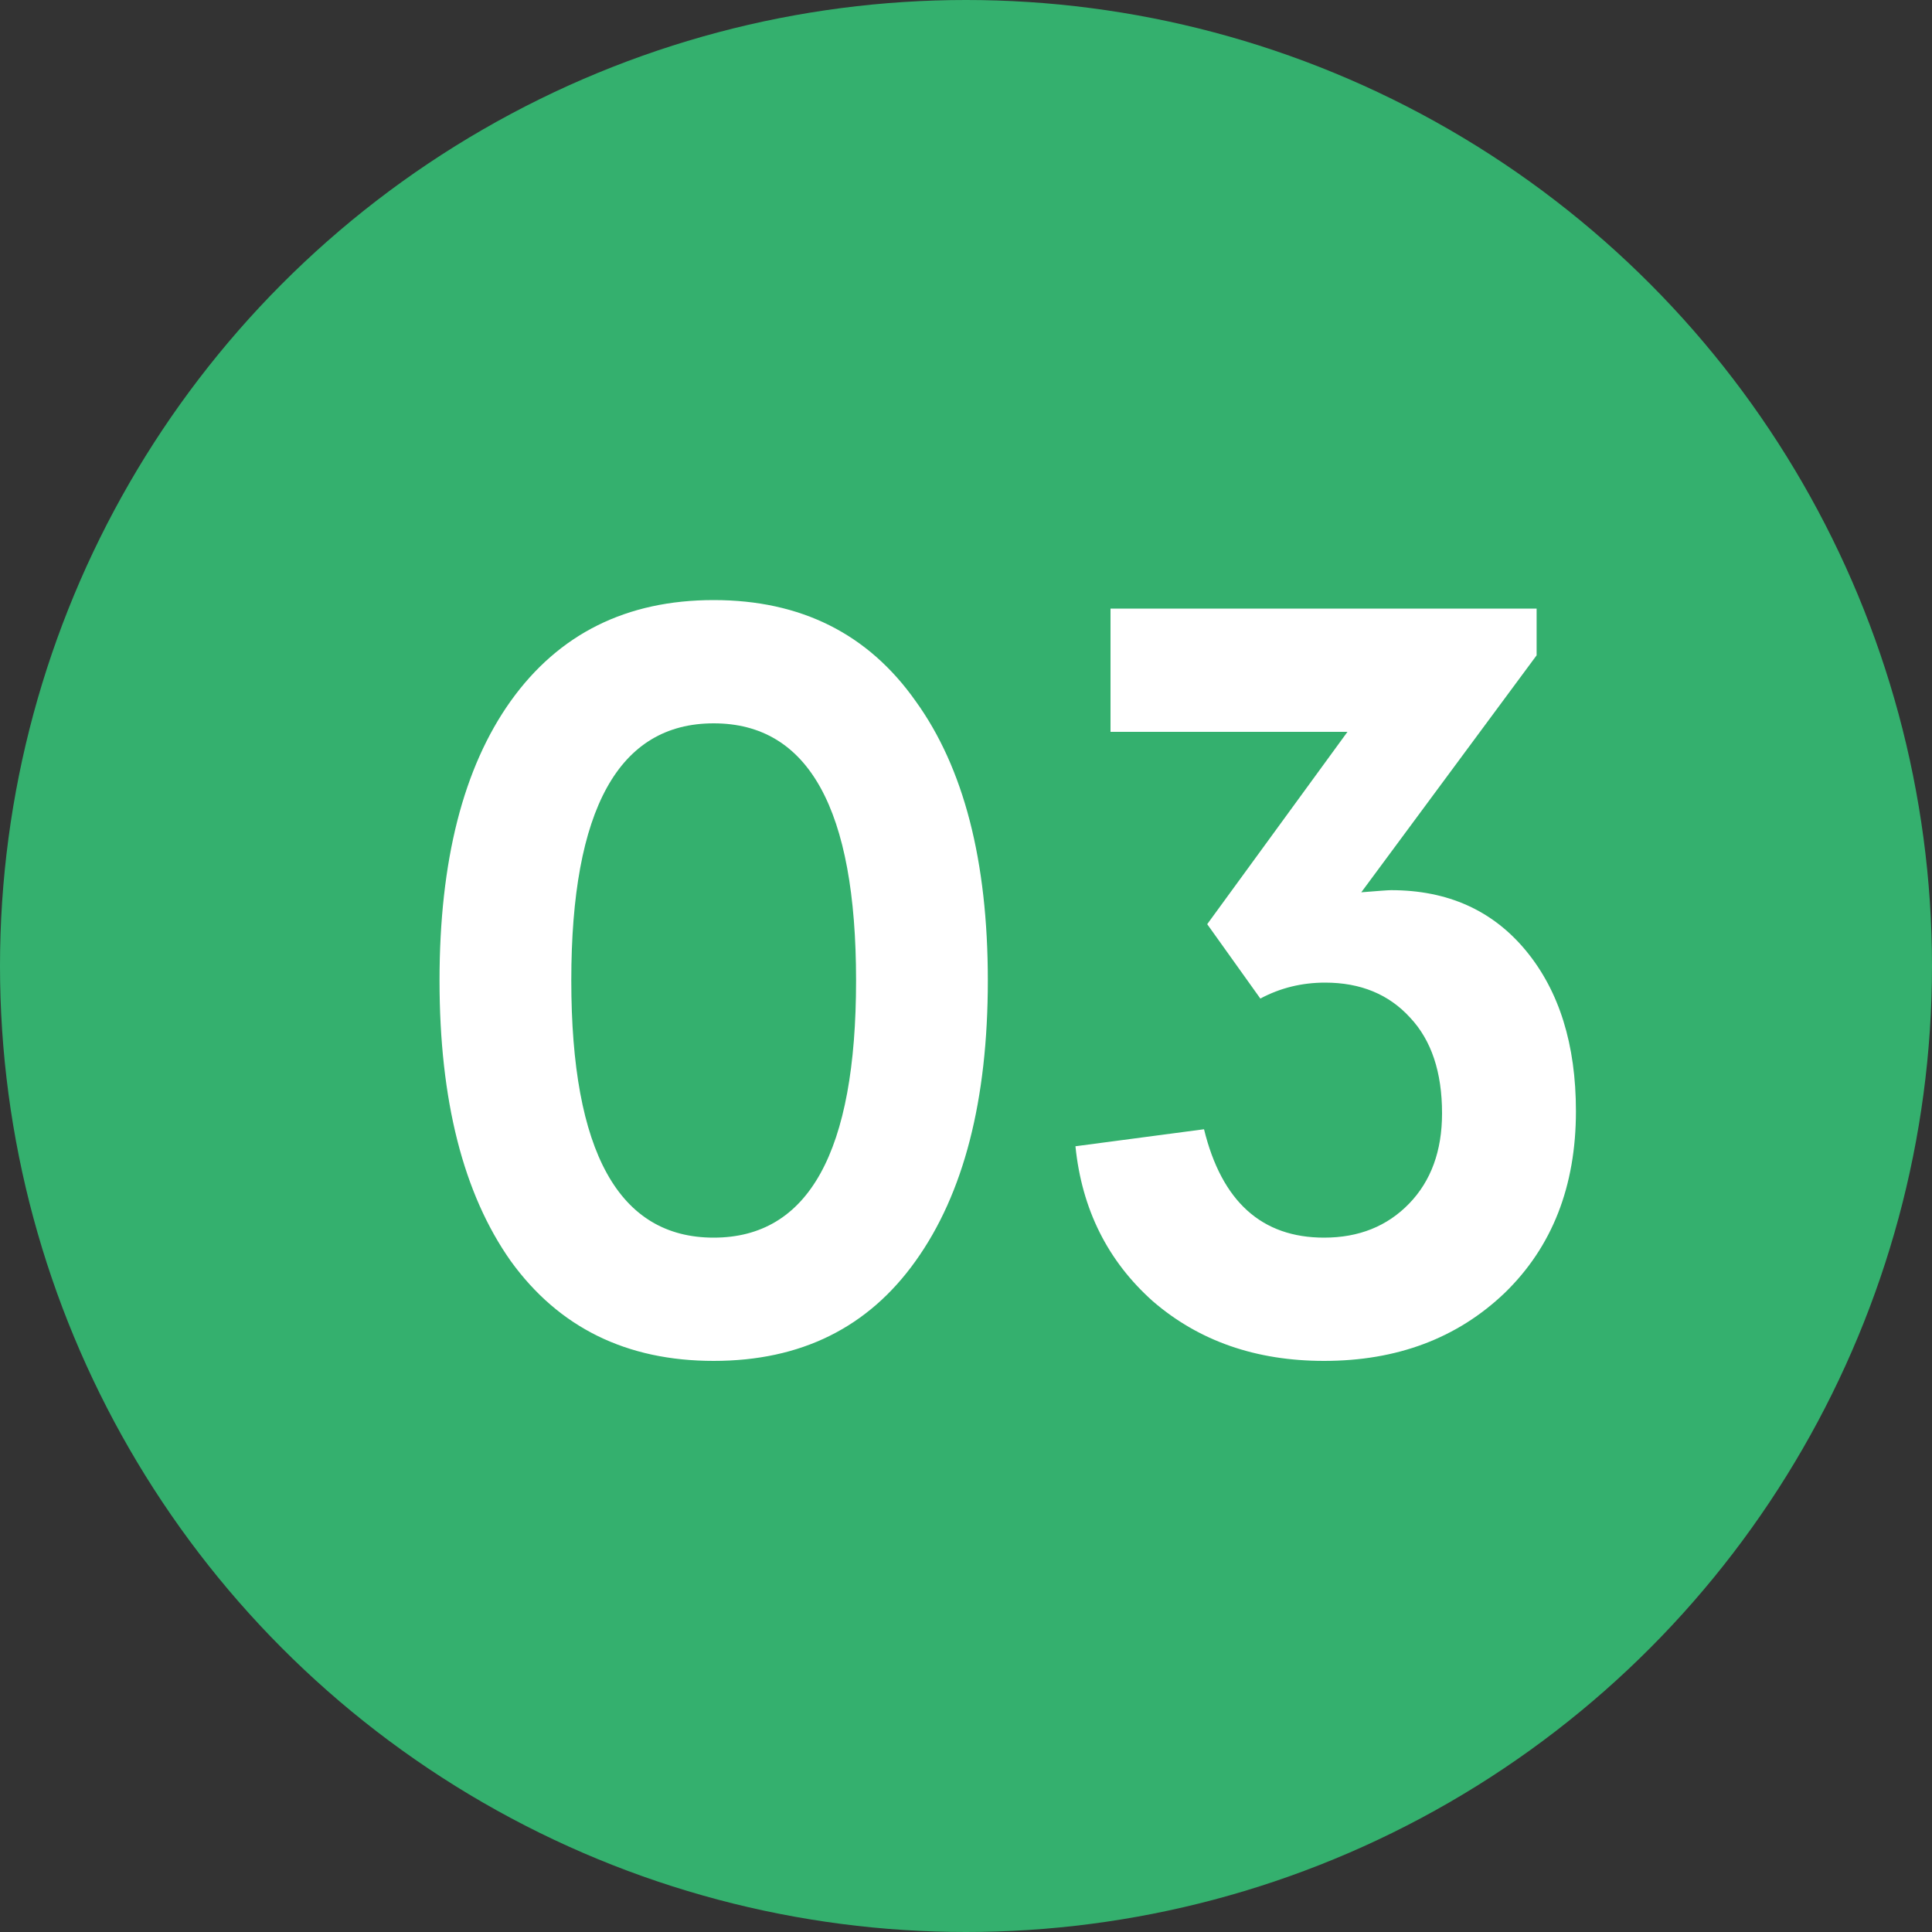
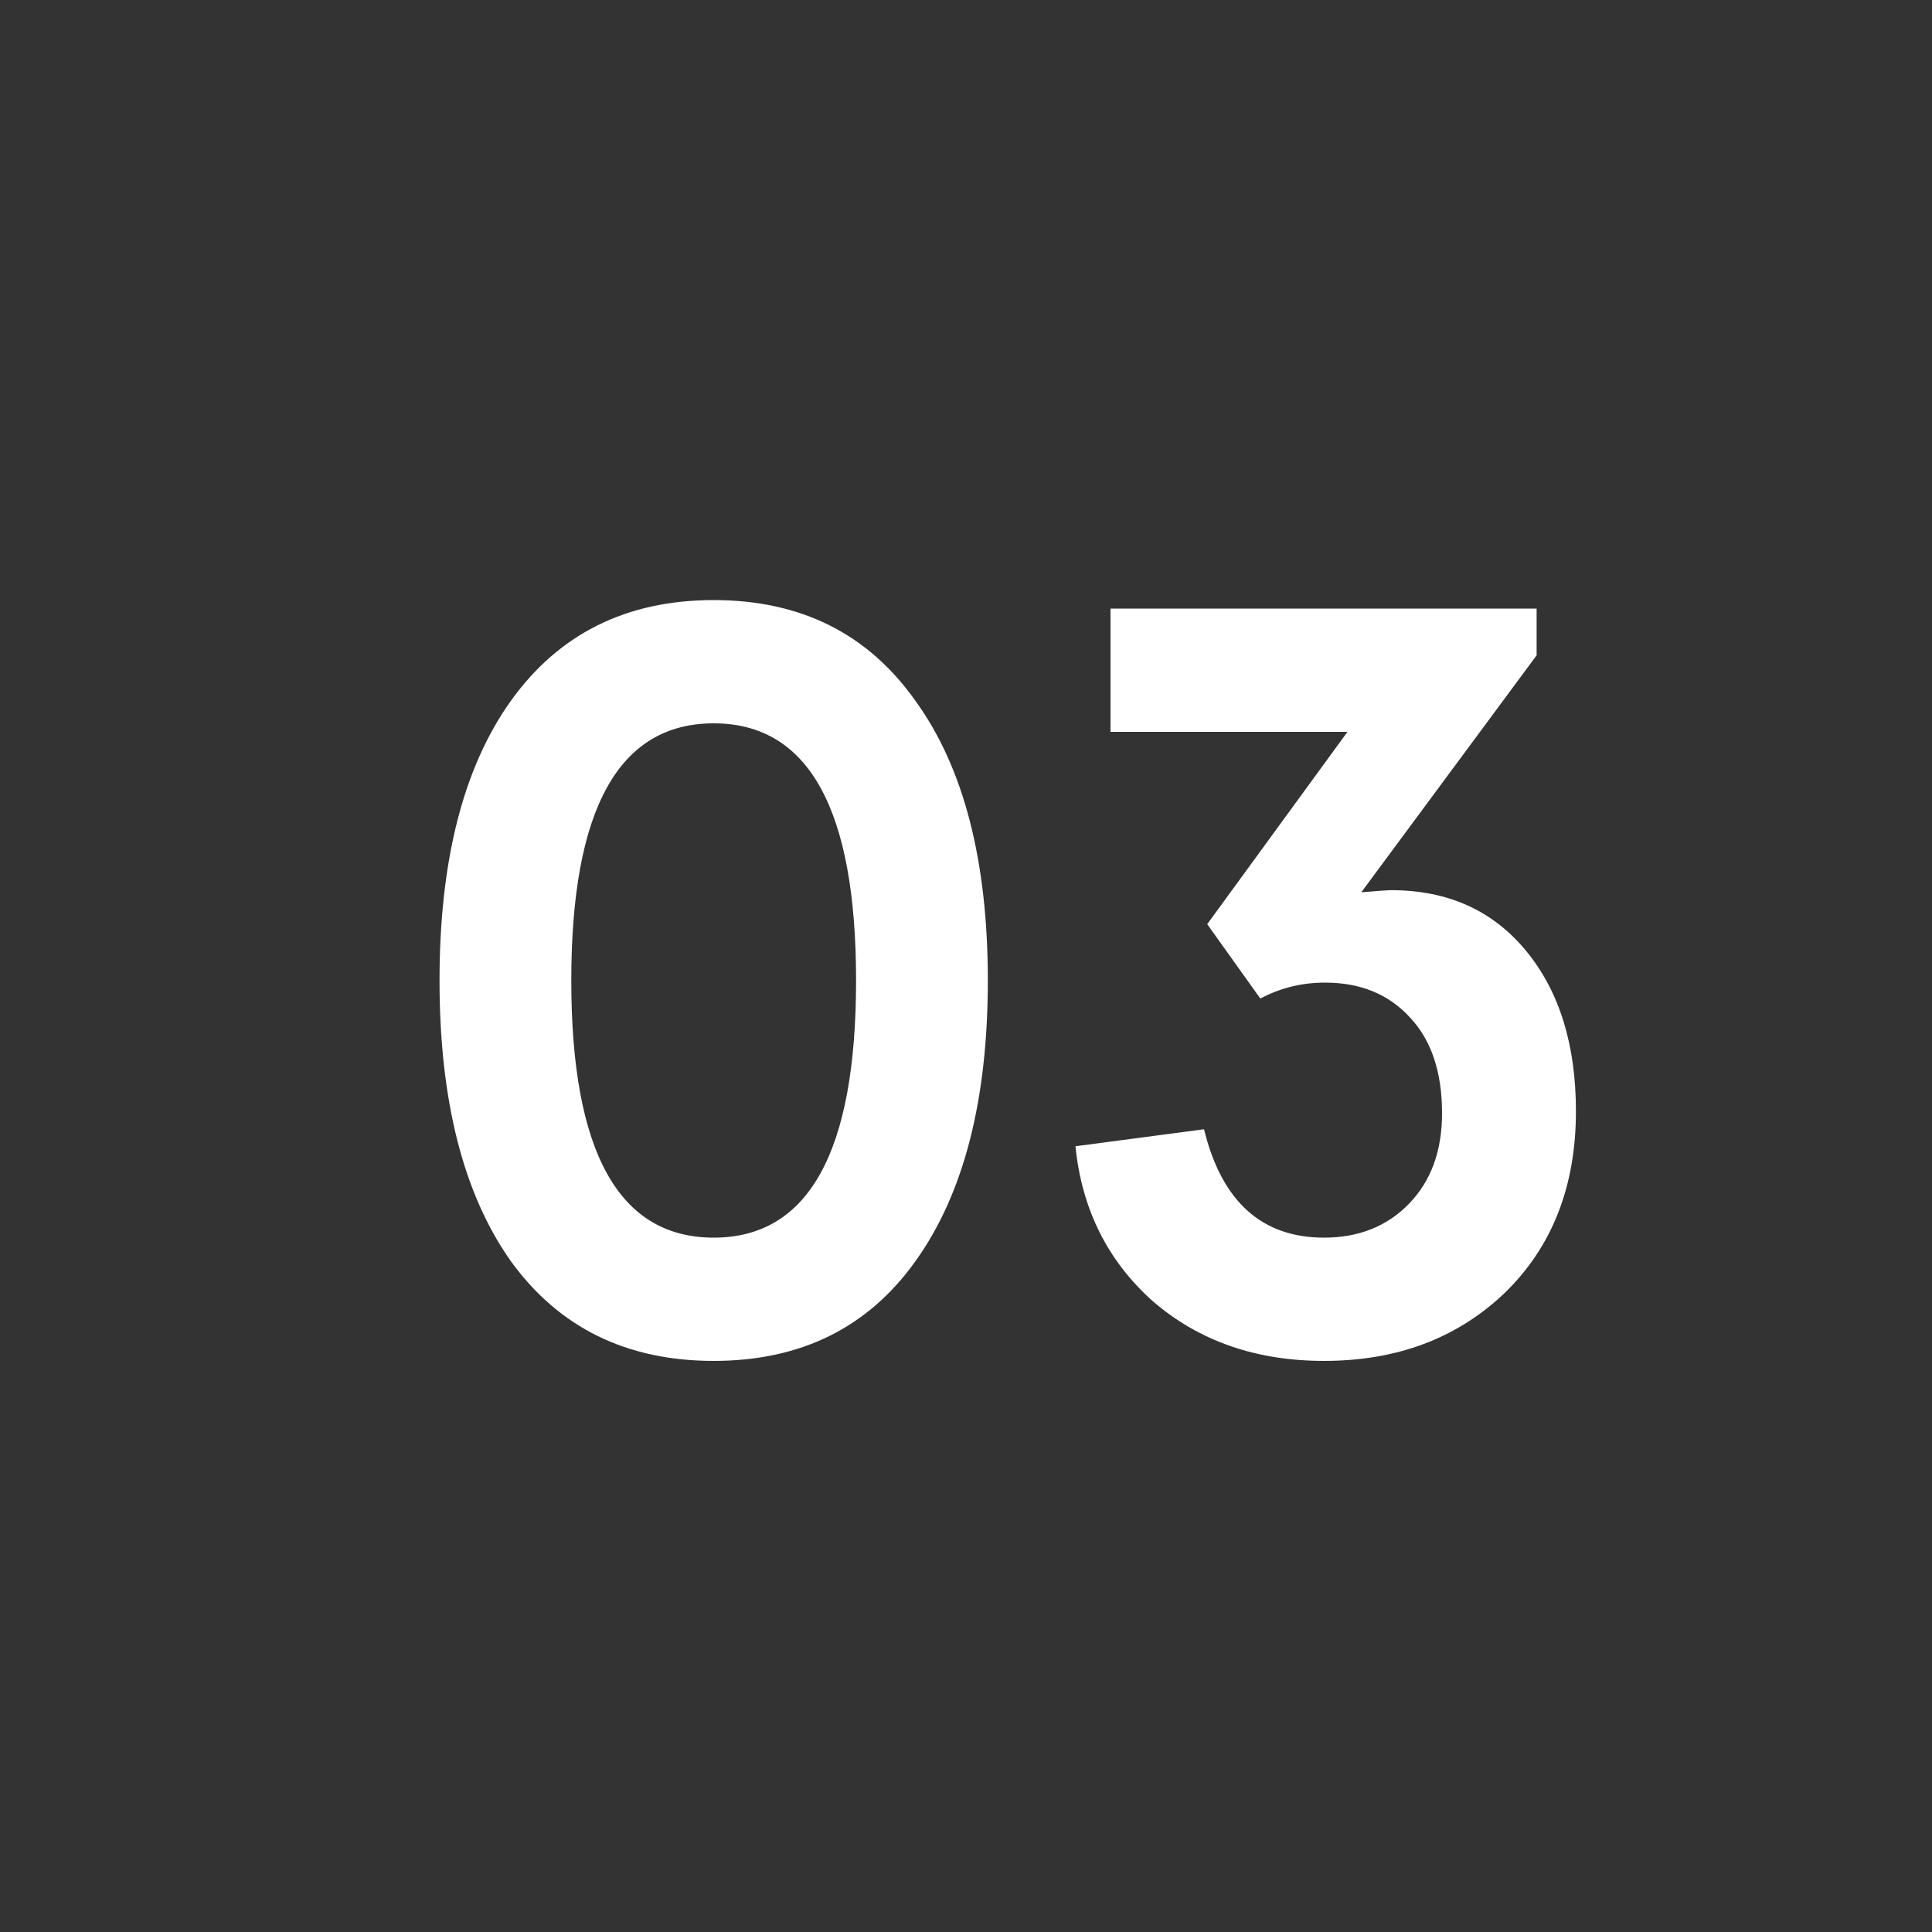
<svg xmlns="http://www.w3.org/2000/svg" width="40" height="40" viewBox="0 0 40 40" fill="none">
  <rect x="0" y="0" width="40" height="40" fill="#333333" stroke="none" />
-   <circle cx="20" cy="20" r="20" fill="#34B06E" />
  <path d="M10.574 26.108C9.591 24.715 9.1 22.779 9.1 20.3C9.1 17.821 9.591 15.893 10.574 14.514C11.571 13.121 12.972 12.424 14.776 12.424C16.58 12.424 17.973 13.121 18.956 14.514C19.953 15.893 20.452 17.821 20.452 20.3C20.452 22.779 19.953 24.715 18.956 26.108C17.973 27.487 16.58 28.176 14.776 28.176C12.972 28.176 11.571 27.487 10.574 26.108ZM14.776 25.624C16.741 25.624 17.724 23.849 17.724 20.3C17.724 16.751 16.741 14.976 14.776 14.976C12.811 14.976 11.828 16.751 11.828 20.3C11.828 23.849 12.811 25.624 14.776 25.624ZM22.266 23.732L24.928 23.38C25.294 24.876 26.123 25.624 27.414 25.624C28.133 25.624 28.719 25.389 29.174 24.92C29.628 24.451 29.856 23.827 29.856 23.05C29.856 22.199 29.636 21.539 29.196 21.07C28.756 20.586 28.169 20.344 27.436 20.344C26.952 20.344 26.505 20.454 26.094 20.674L24.994 19.134L27.898 15.152H22.992V12.6H31.814V13.568L28.184 18.474C28.536 18.445 28.741 18.43 28.8 18.43C29.973 18.43 30.904 18.848 31.594 19.684C32.283 20.52 32.628 21.627 32.628 23.006C32.628 24.561 32.136 25.815 31.154 26.768C30.171 27.707 28.924 28.176 27.414 28.176C26.006 28.176 24.825 27.765 23.872 26.944C22.933 26.108 22.398 25.037 22.266 23.732Z" fill="white" />
</svg>